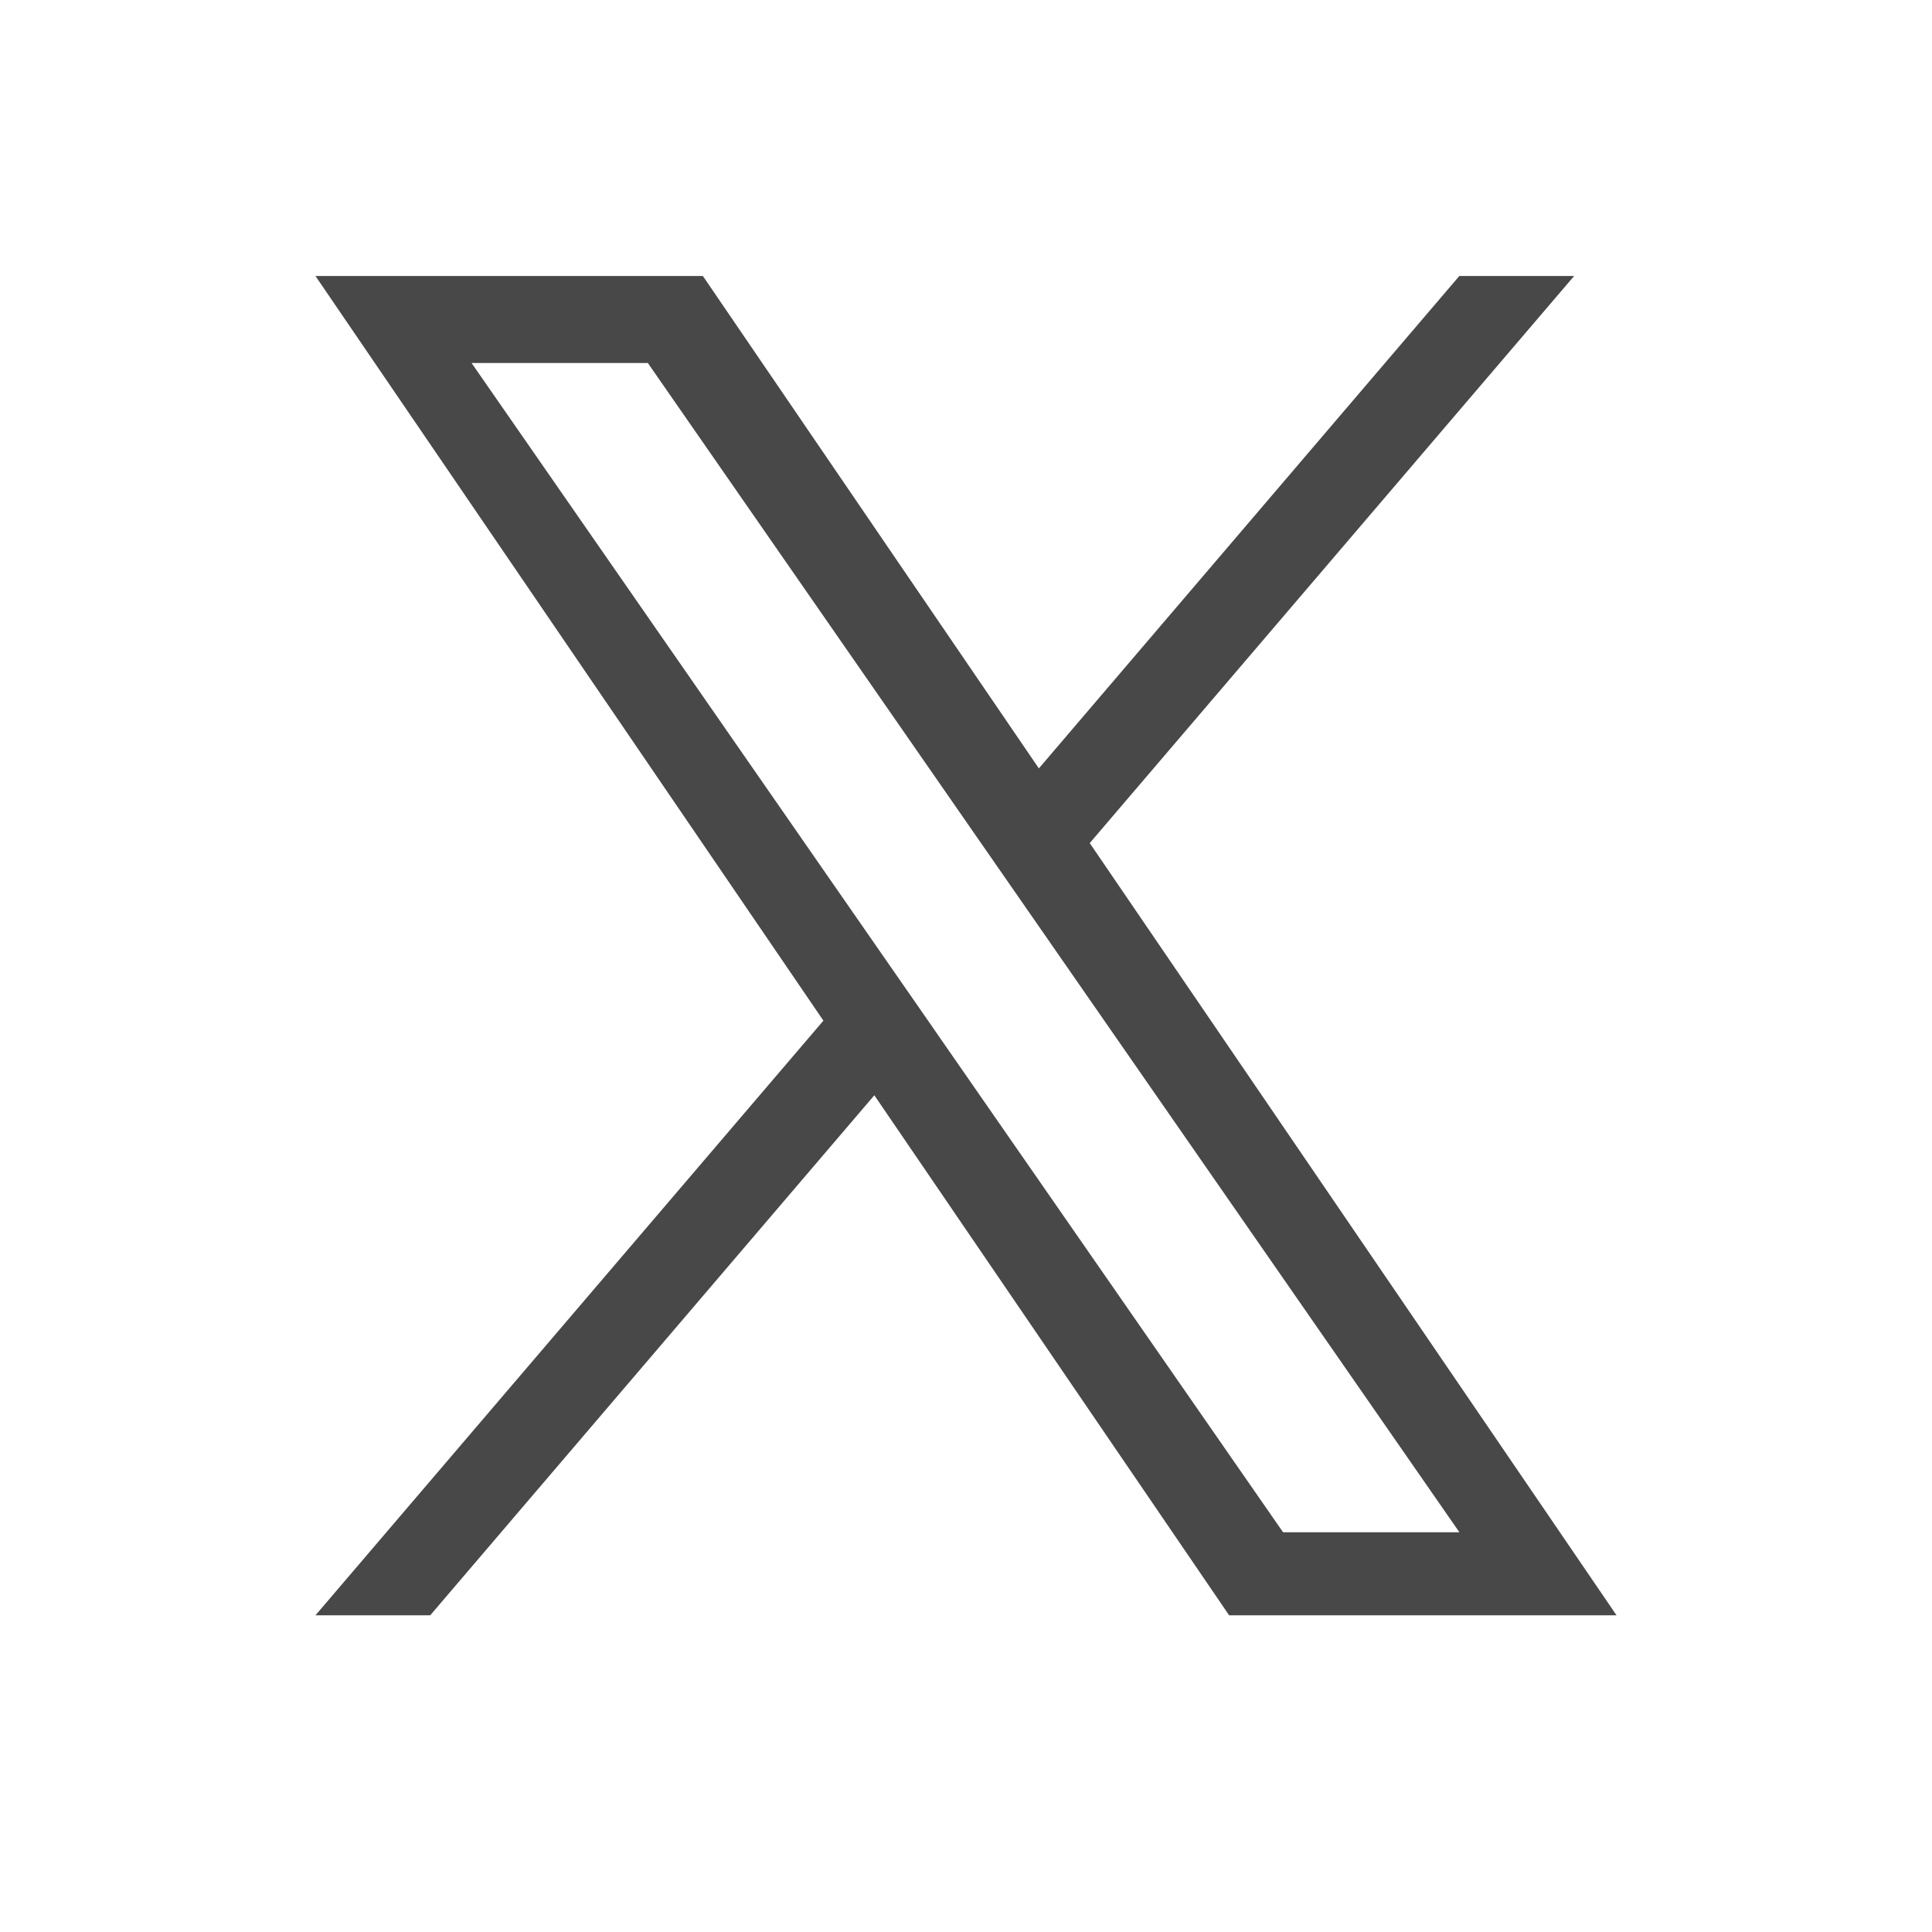
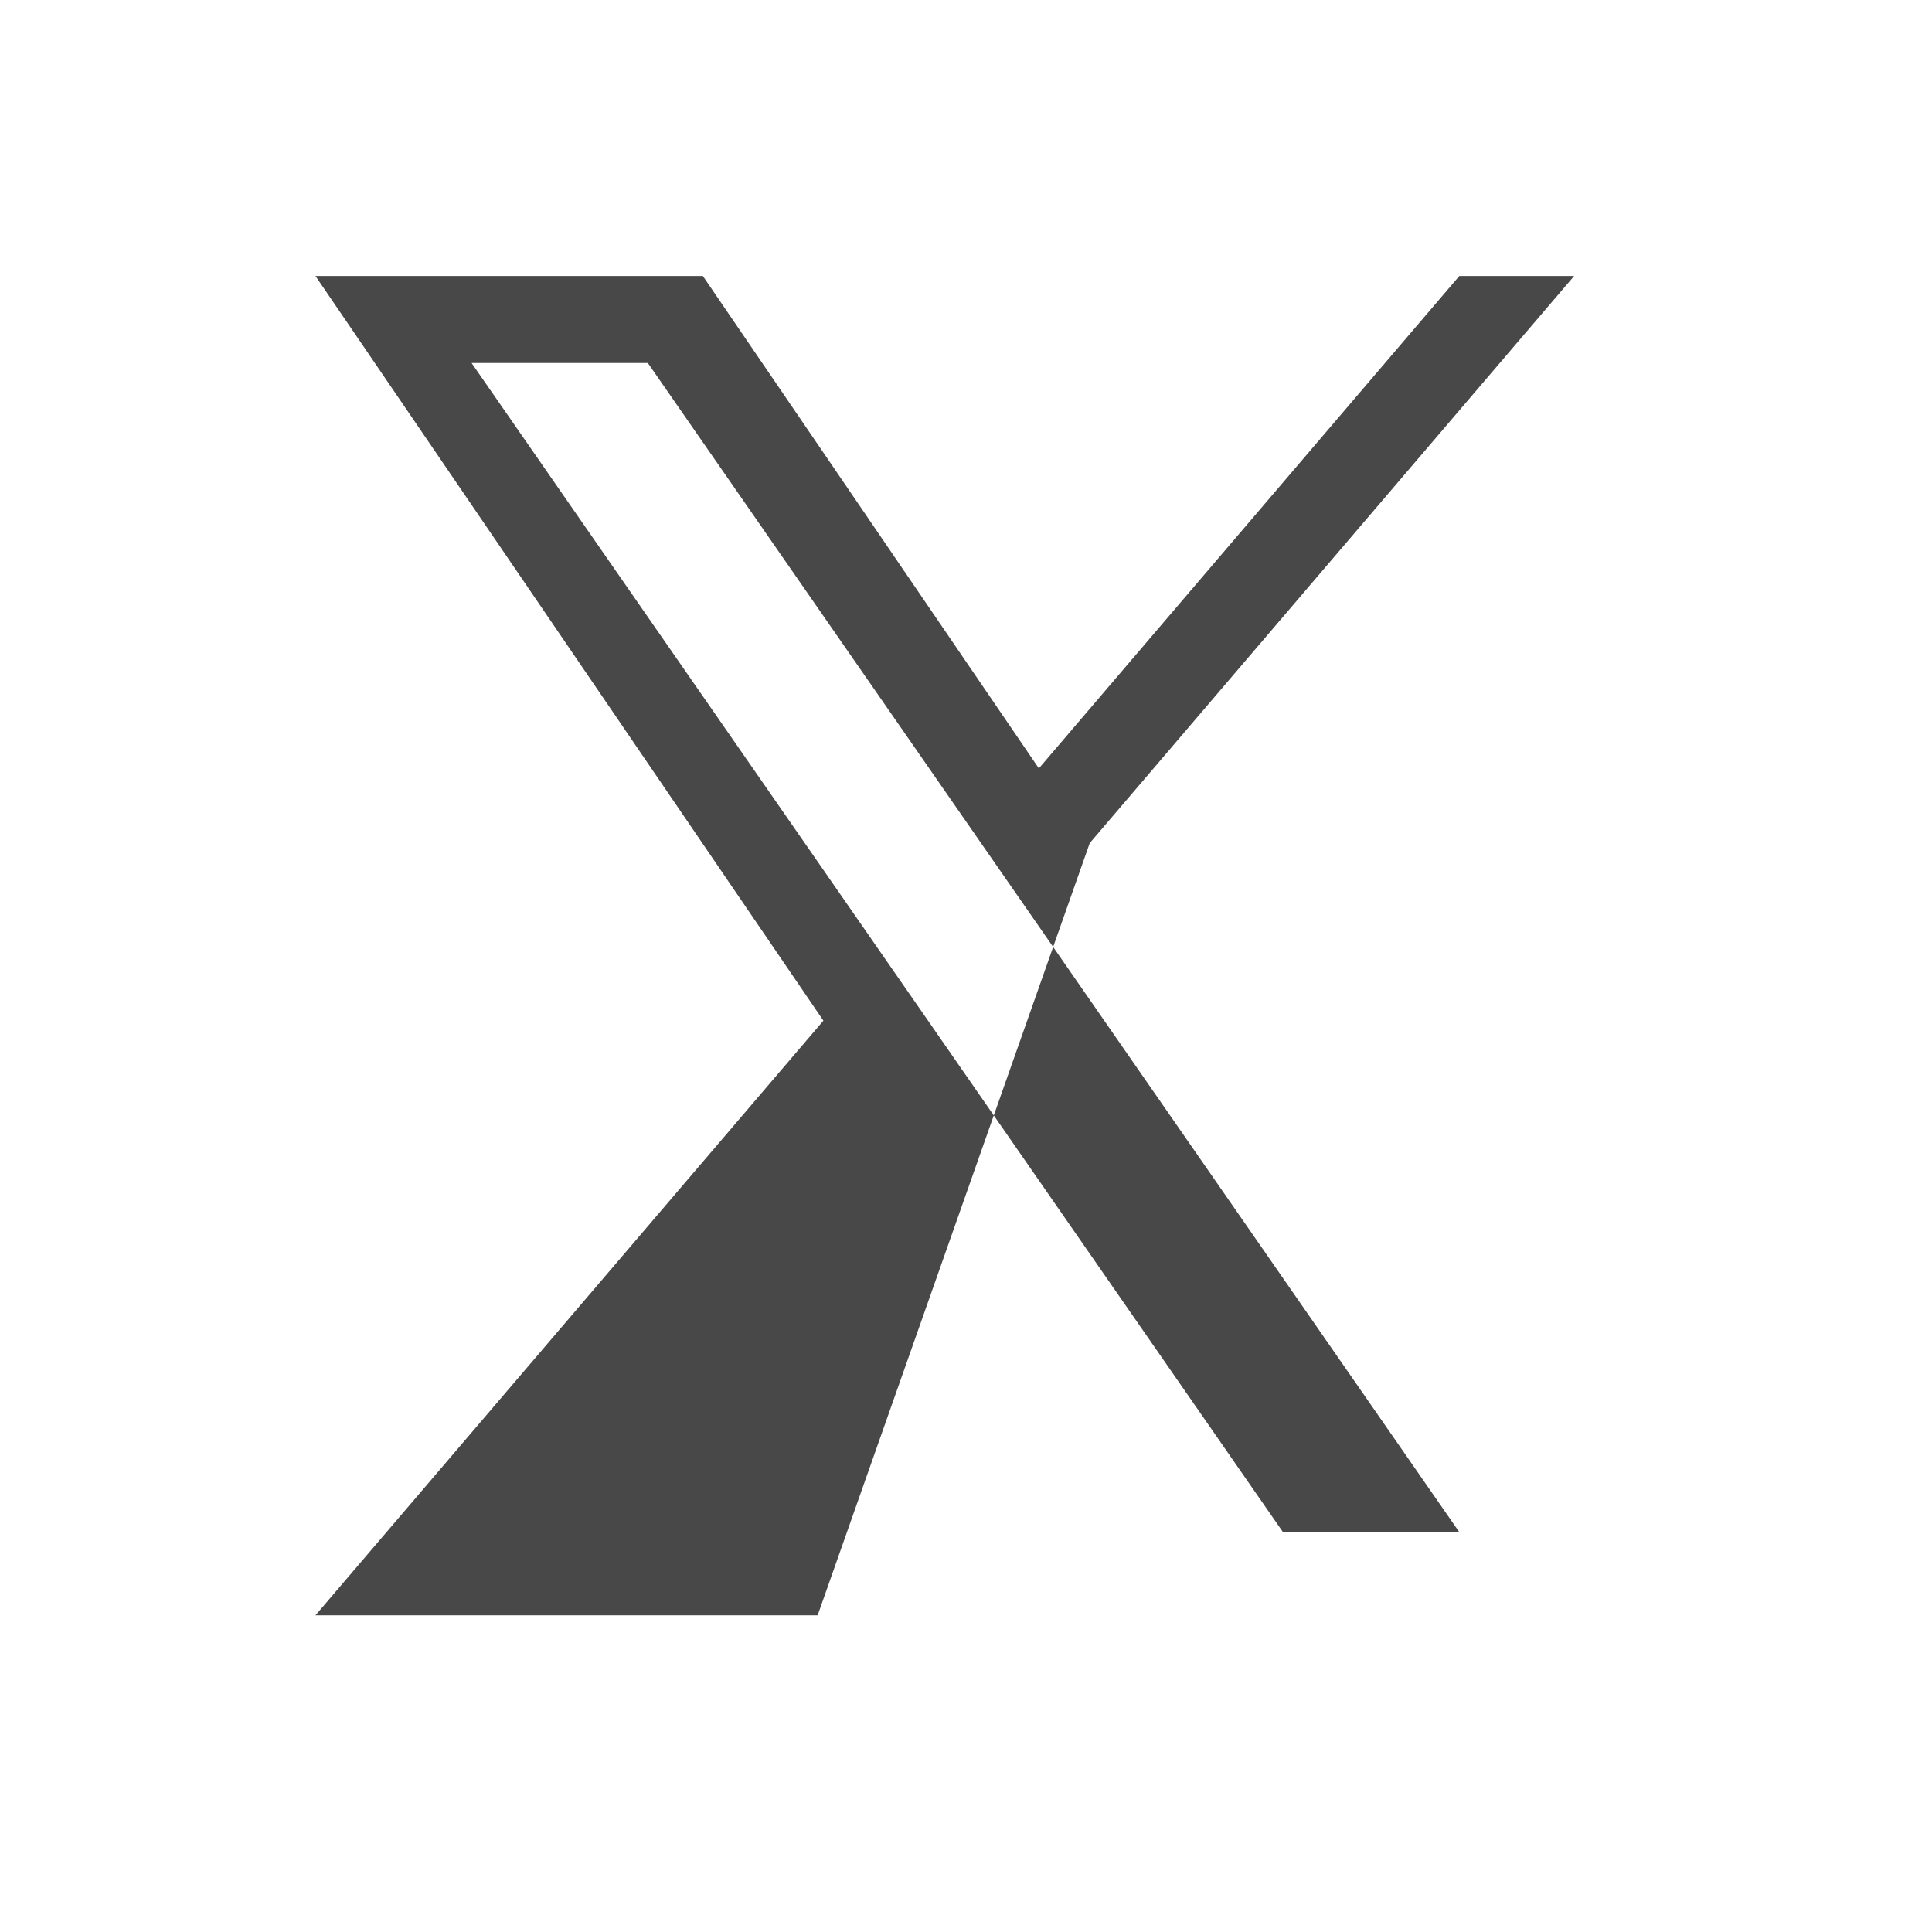
<svg xmlns="http://www.w3.org/2000/svg" width="42" height="42" fill="none">
-   <path d="M23.69 18.328 34.22 6h-2.496l-9.14 10.704L15.28 6H6.858L17.9 22.188 6.858 35.115h2.495l9.654-11.305 7.713 11.305h8.422L23.69 18.328Zm-3.417 4.001-1.119-1.611-8.902-12.826h3.832l7.183 10.35 1.12 1.613 9.339 13.455h-3.833l-7.62-10.98Z" fill="#484848" />
+   <path d="M23.69 18.328 34.22 6h-2.496l-9.14 10.704L15.28 6H6.858L17.9 22.188 6.858 35.115h2.495h8.422L23.69 18.328Zm-3.417 4.001-1.119-1.611-8.902-12.826h3.832l7.183 10.35 1.12 1.613 9.339 13.455h-3.833l-7.62-10.98Z" fill="#484848" />
</svg>